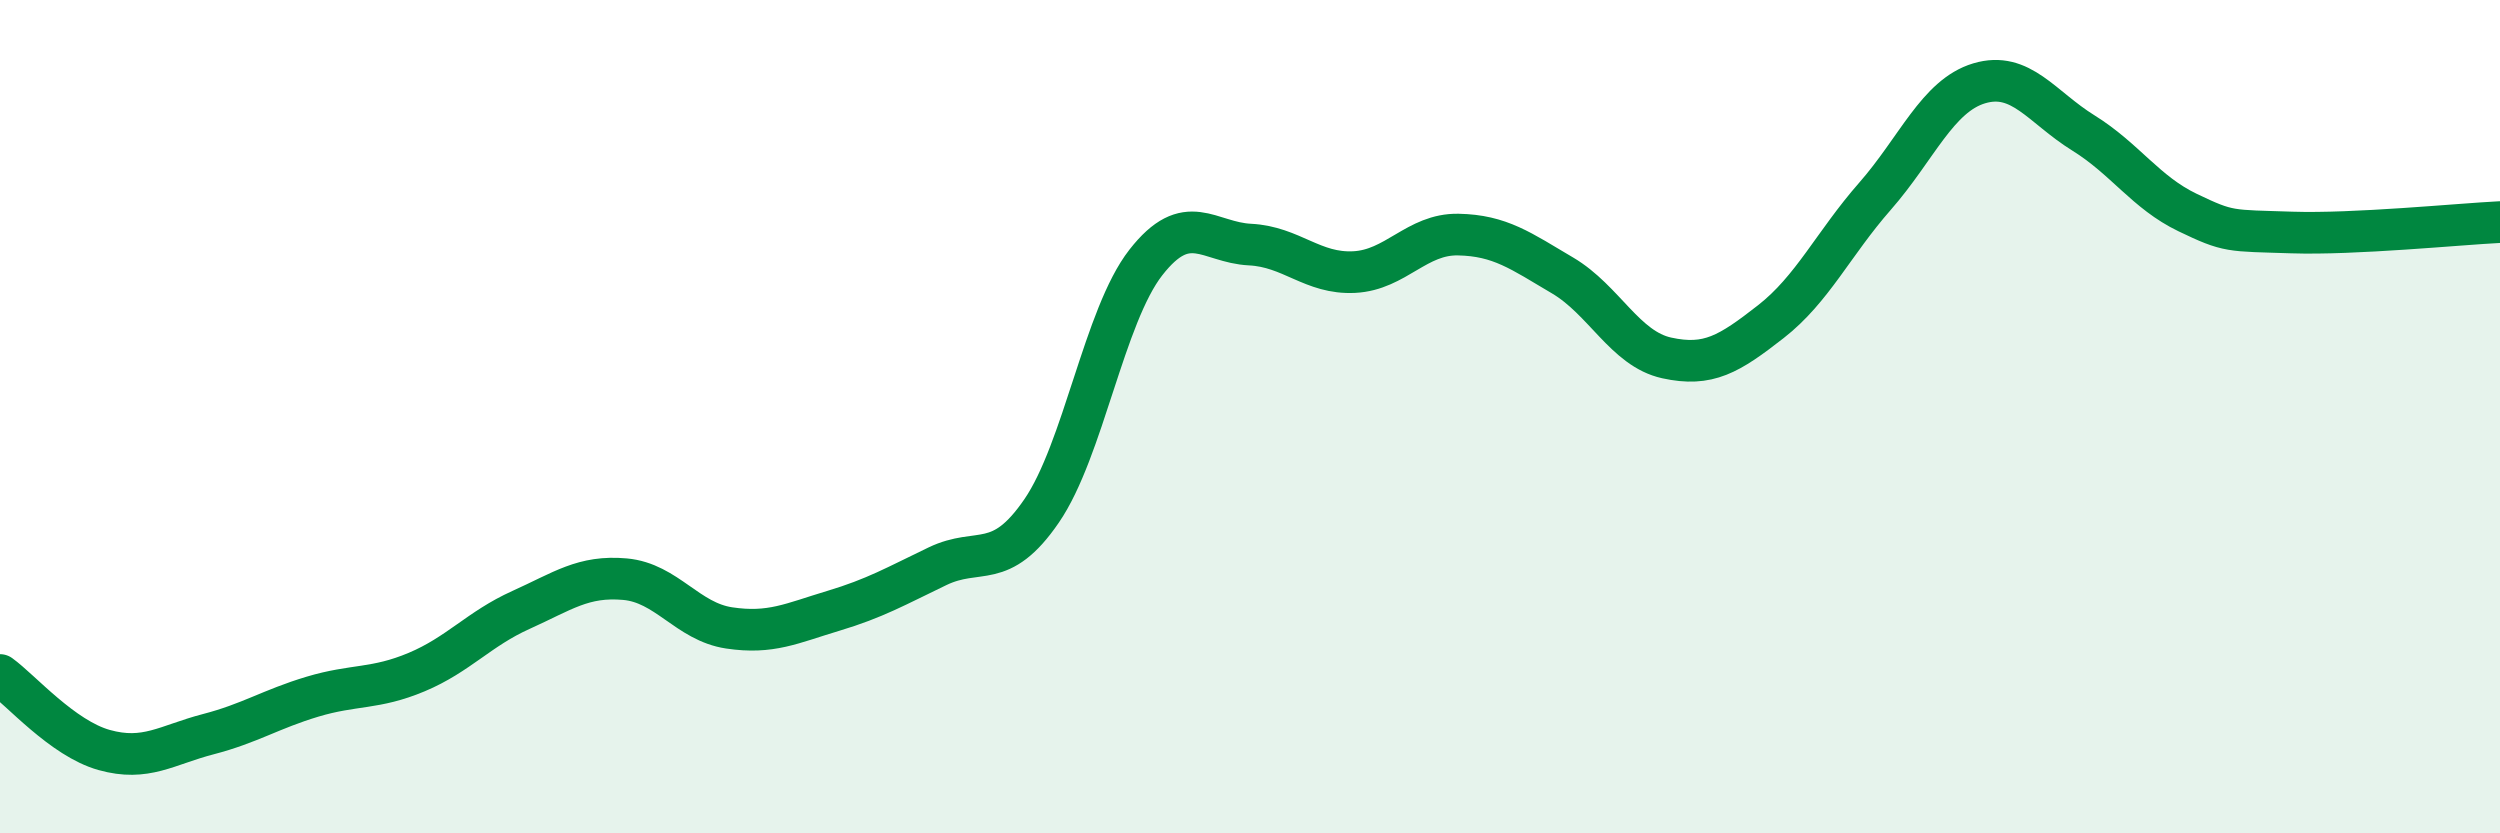
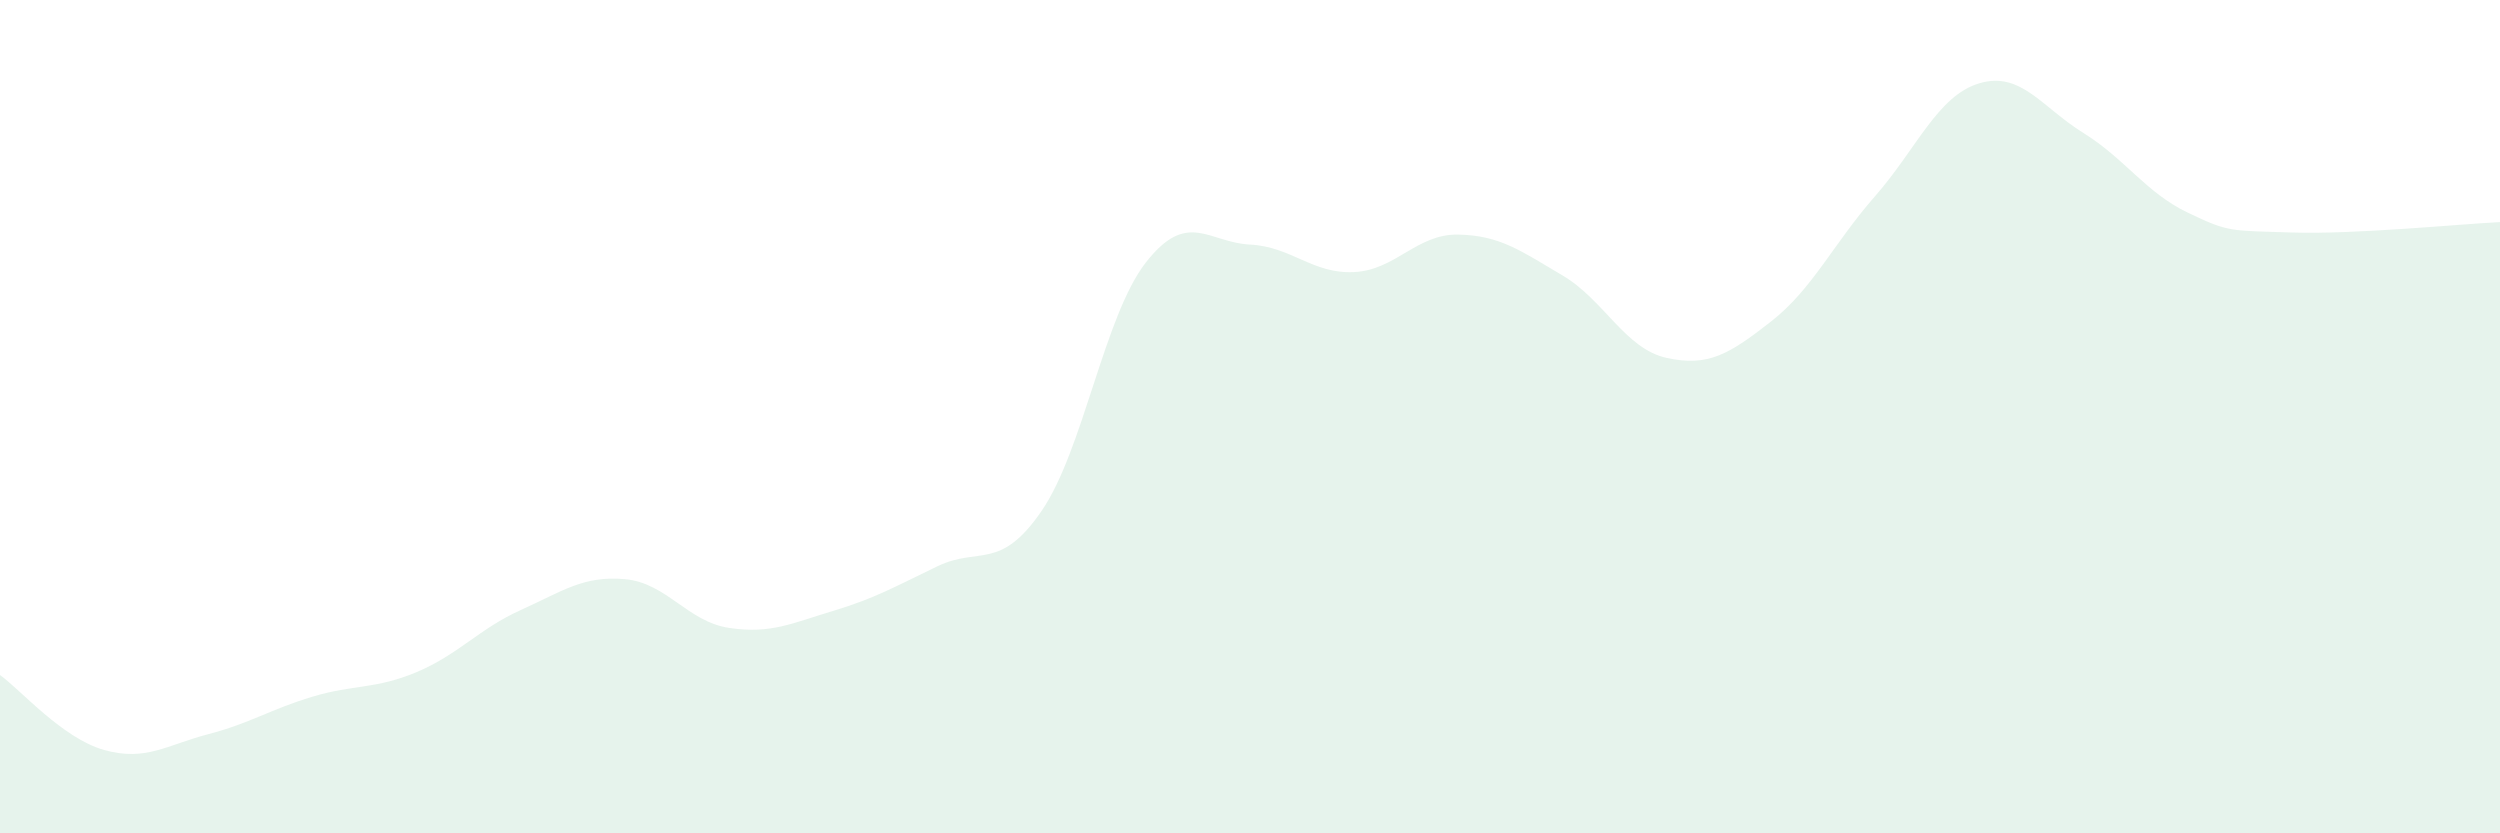
<svg xmlns="http://www.w3.org/2000/svg" width="60" height="20" viewBox="0 0 60 20">
  <path d="M 0,16.2 C 0.5,16.56 1.5,17.72 2.5,18 C 3.5,18.28 4,17.88 5,17.62 C 6,17.36 6.5,17.02 7.5,16.72 C 8.5,16.42 9,16.55 10,16.13 C 11,15.71 11.5,15.09 12.5,14.64 C 13.5,14.19 14,13.81 15,13.9 C 16,13.99 16.5,14.92 17.5,15.07 C 18.5,15.22 19,14.96 20,14.66 C 21,14.36 21.5,14.07 22.5,13.59 C 23.5,13.11 24,13.72 25,12.26 C 26,10.8 26.5,7.58 27.5,6.3 C 28.5,5.02 29,5.82 30,5.87 C 31,5.92 31.5,6.58 32.5,6.53 C 33.5,6.48 34,5.61 35,5.63 C 36,5.65 36.5,6.02 37.5,6.61 C 38.5,7.2 39,8.37 40,8.59 C 41,8.81 41.5,8.5 42.5,7.72 C 43.5,6.94 44,5.85 45,4.71 C 46,3.57 46.5,2.3 47.5,2 C 48.5,1.7 49,2.57 50,3.19 C 51,3.81 51.5,4.62 52.5,5.1 C 53.5,5.58 53.5,5.53 55,5.58 C 56.5,5.63 59,5.38 60,5.33L60 20L0 20Z" fill="#008740" opacity="0.1" stroke-linecap="round" stroke-linejoin="round" />
-   <path d="M 0,16.2 C 0.5,16.56 1.5,17.72 2.5,18 C 3.5,18.28 4,17.88 5,17.62 C 6,17.36 6.5,17.02 7.5,16.72 C 8.5,16.42 9,16.55 10,16.13 C 11,15.71 11.5,15.09 12.5,14.64 C 13.5,14.19 14,13.81 15,13.9 C 16,13.99 16.5,14.92 17.5,15.07 C 18.5,15.22 19,14.96 20,14.66 C 21,14.36 21.5,14.07 22.5,13.59 C 23.5,13.11 24,13.72 25,12.26 C 26,10.8 26.5,7.58 27.5,6.3 C 28.5,5.02 29,5.82 30,5.87 C 31,5.92 31.5,6.58 32.5,6.53 C 33.5,6.48 34,5.61 35,5.63 C 36,5.65 36.5,6.02 37.5,6.61 C 38.5,7.2 39,8.37 40,8.59 C 41,8.81 41.5,8.5 42.5,7.72 C 43.5,6.94 44,5.85 45,4.71 C 46,3.57 46.5,2.3 47.5,2 C 48.5,1.7 49,2.57 50,3.19 C 51,3.81 51.5,4.62 52.5,5.1 C 53.5,5.58 53.5,5.53 55,5.58 C 56.5,5.63 59,5.38 60,5.33" stroke="#008740" stroke-width="1" fill="none" stroke-linecap="round" stroke-linejoin="round" />
</svg>